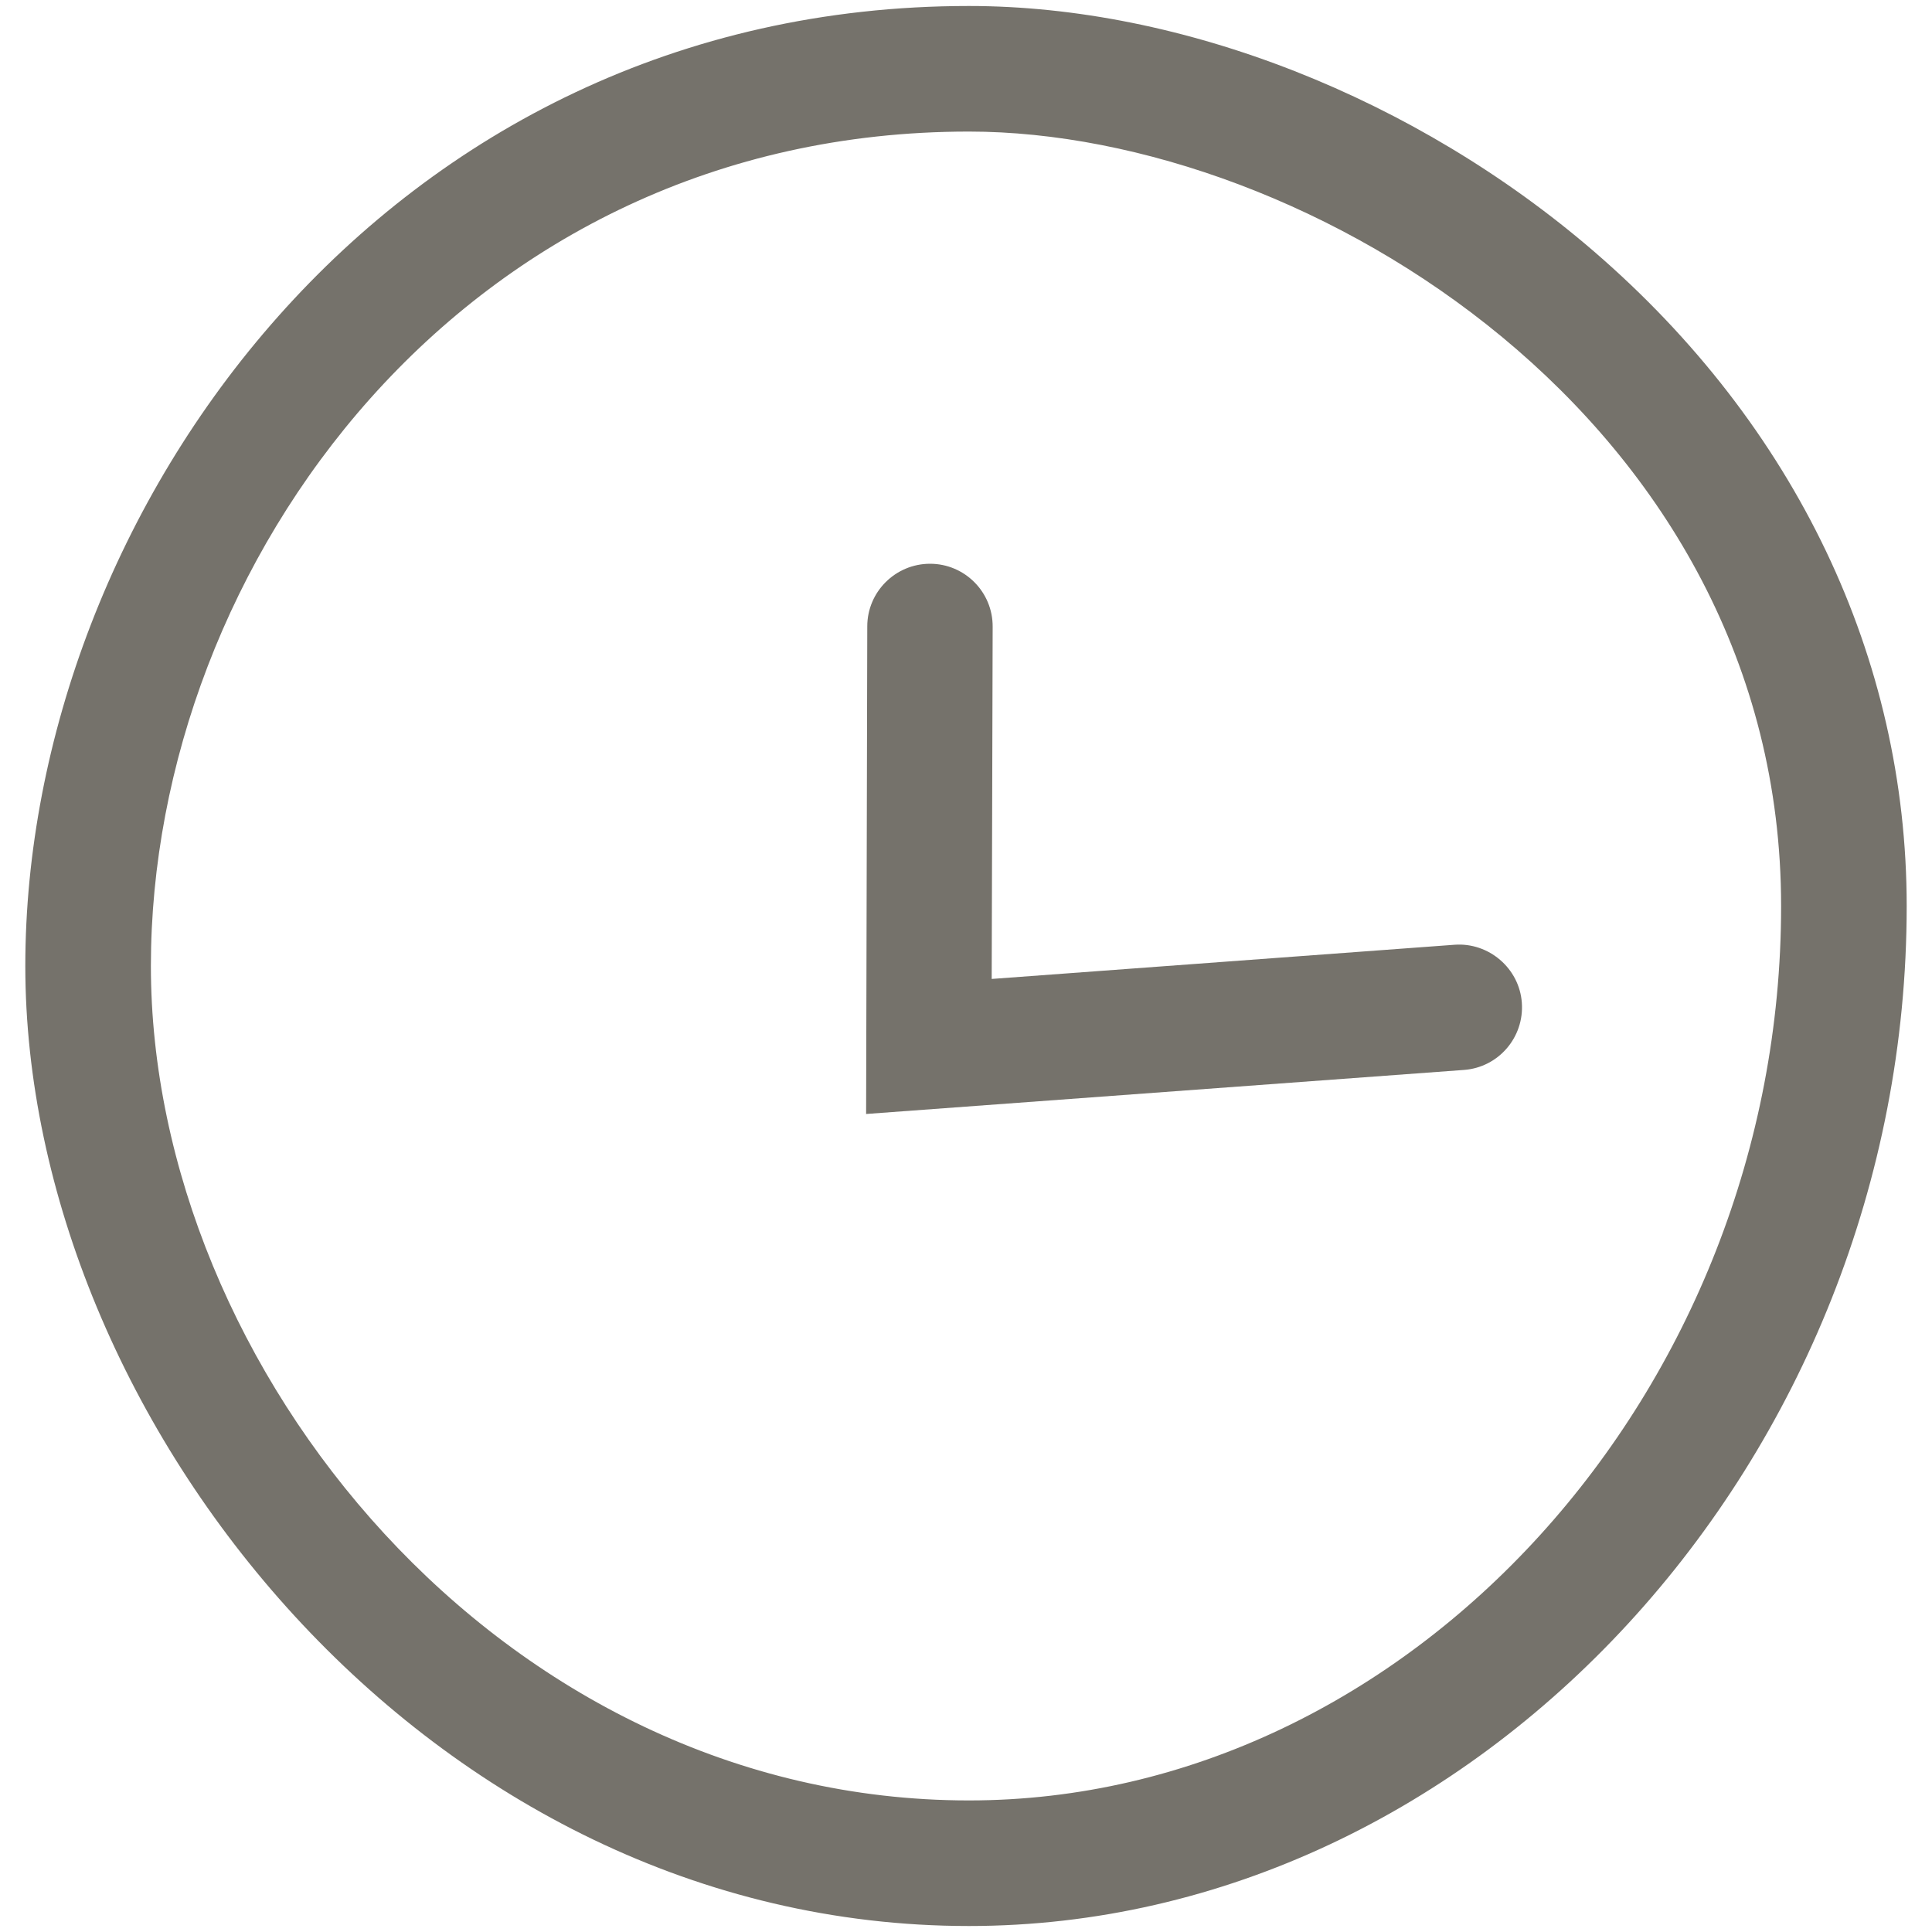
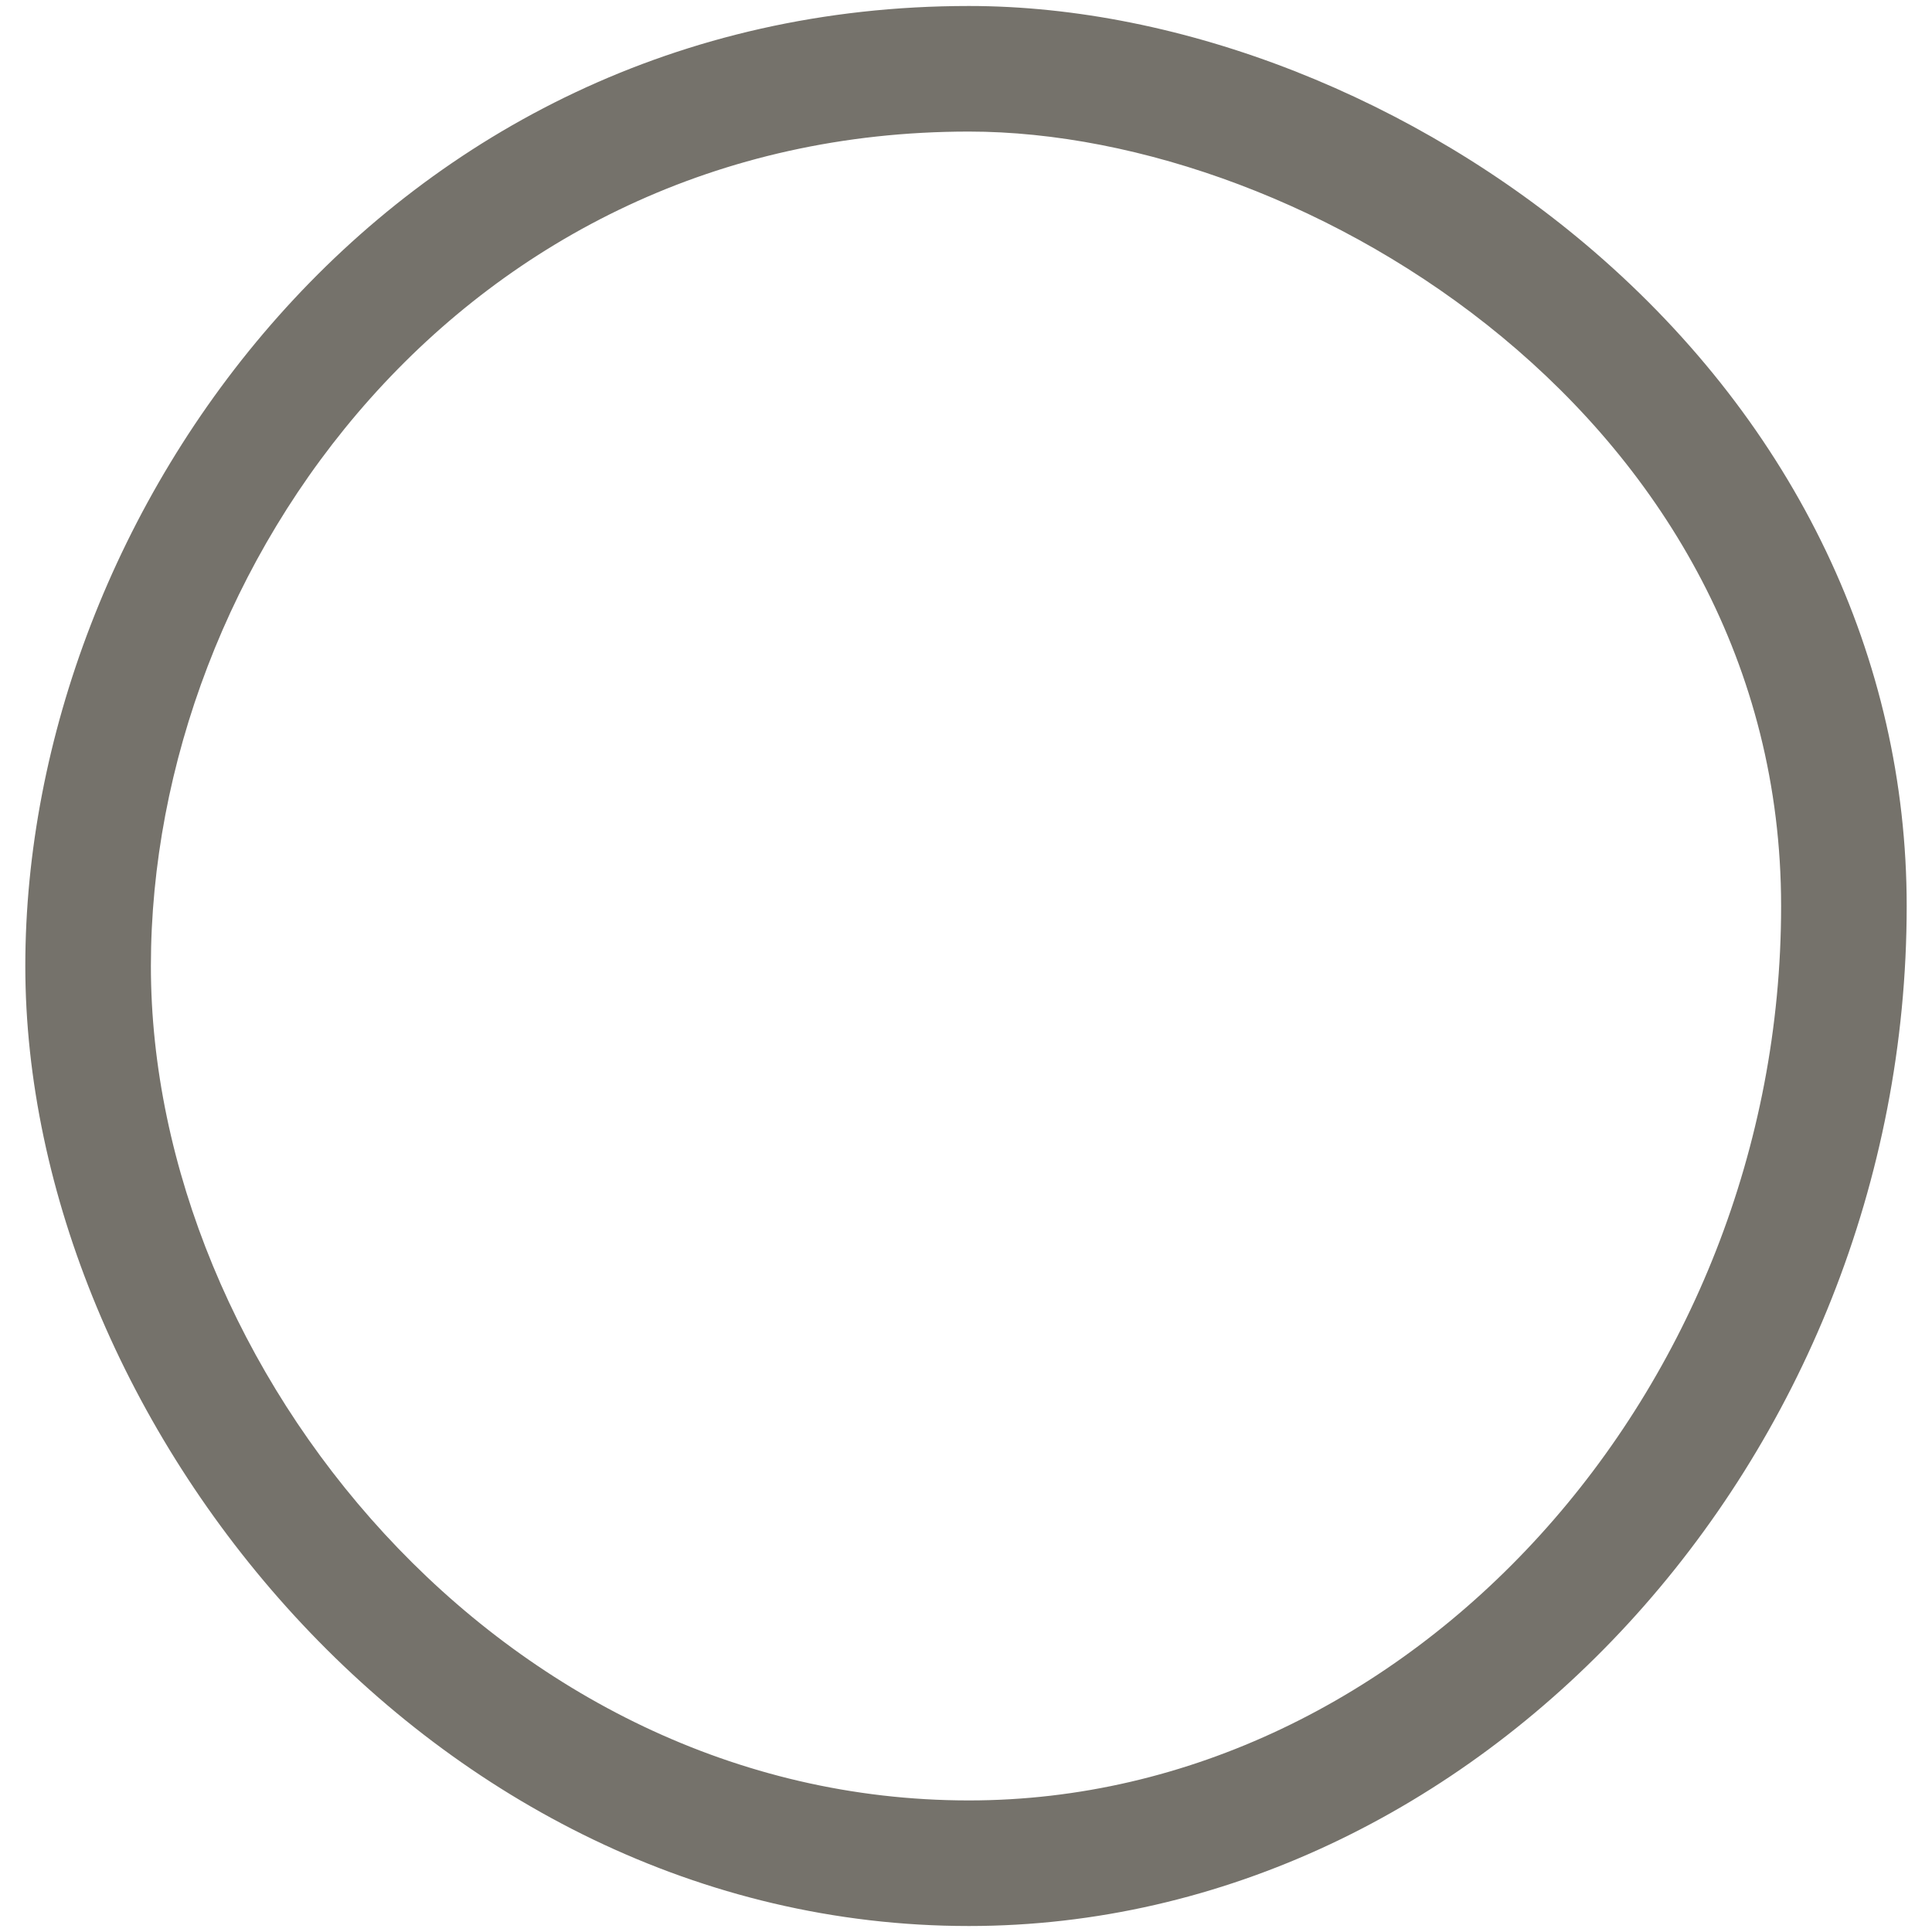
<svg xmlns="http://www.w3.org/2000/svg" id="Layer_1" data-name="Layer 1" viewBox="0 0 100 100">
  <defs>
    <style>
      .cls-1 {
        fill: #75726b;
      }
    </style>
  </defs>
  <path class="cls-1" d="M50.15,99.69C22.2,99.69,1.31,73.46,1.31,50S19.98.31,50.15.31c11.04,0,23.13,4.75,32.36,12.71,10.43,9,16.18,21.04,16.18,33.88,0,28.61-22.23,52.79-48.54,52.79ZM50.15,6.81C24,6.81,7.81,29.23,7.81,50s18.11,43.19,42.34,43.19c22.79,0,42.04-21.2,42.04-46.29S67.7,6.81,50.15,6.81Z" />
-   <path class="cls-1" d="M44.83,57.67l.06-25.25c0-1.79,1.46-3.24,3.25-3.24h0c1.79,0,3.25,1.46,3.24,3.26l-.05,18.23,23.96-1.77c1.76-.13,3.35,1.21,3.48,3,.13,1.79-1.21,3.35-3,3.48l-30.95,2.28Z" />
</svg>